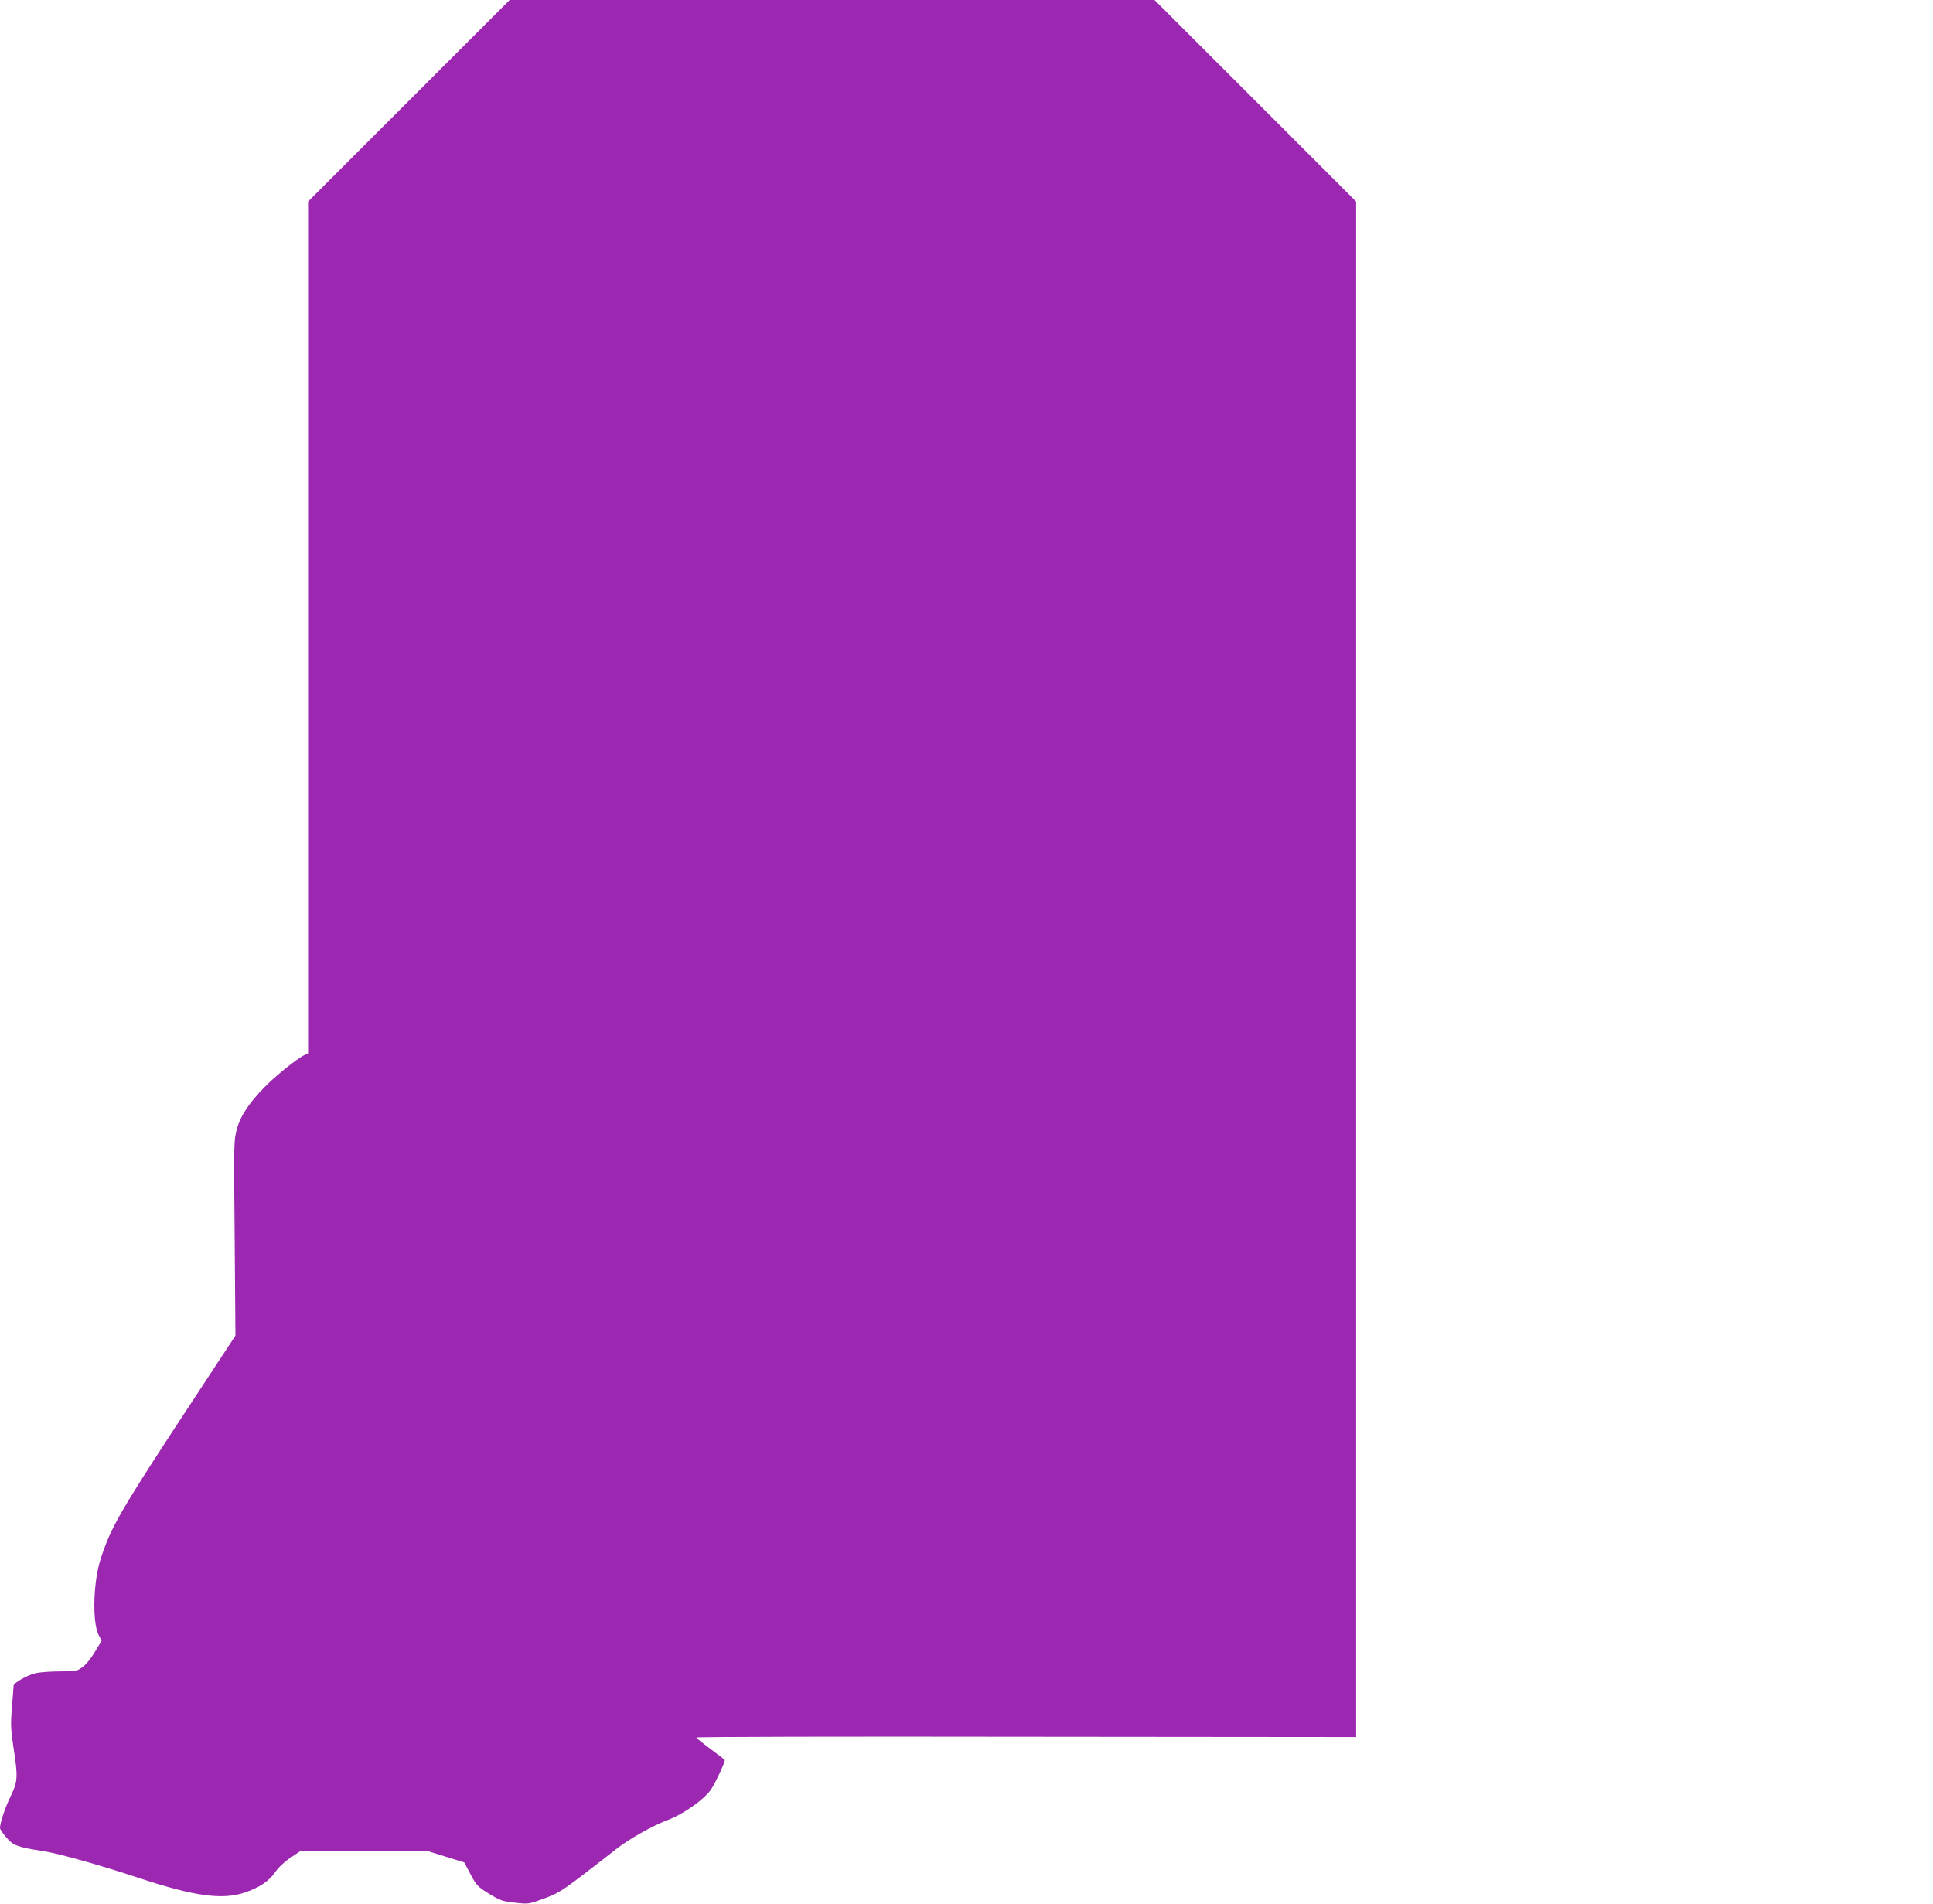
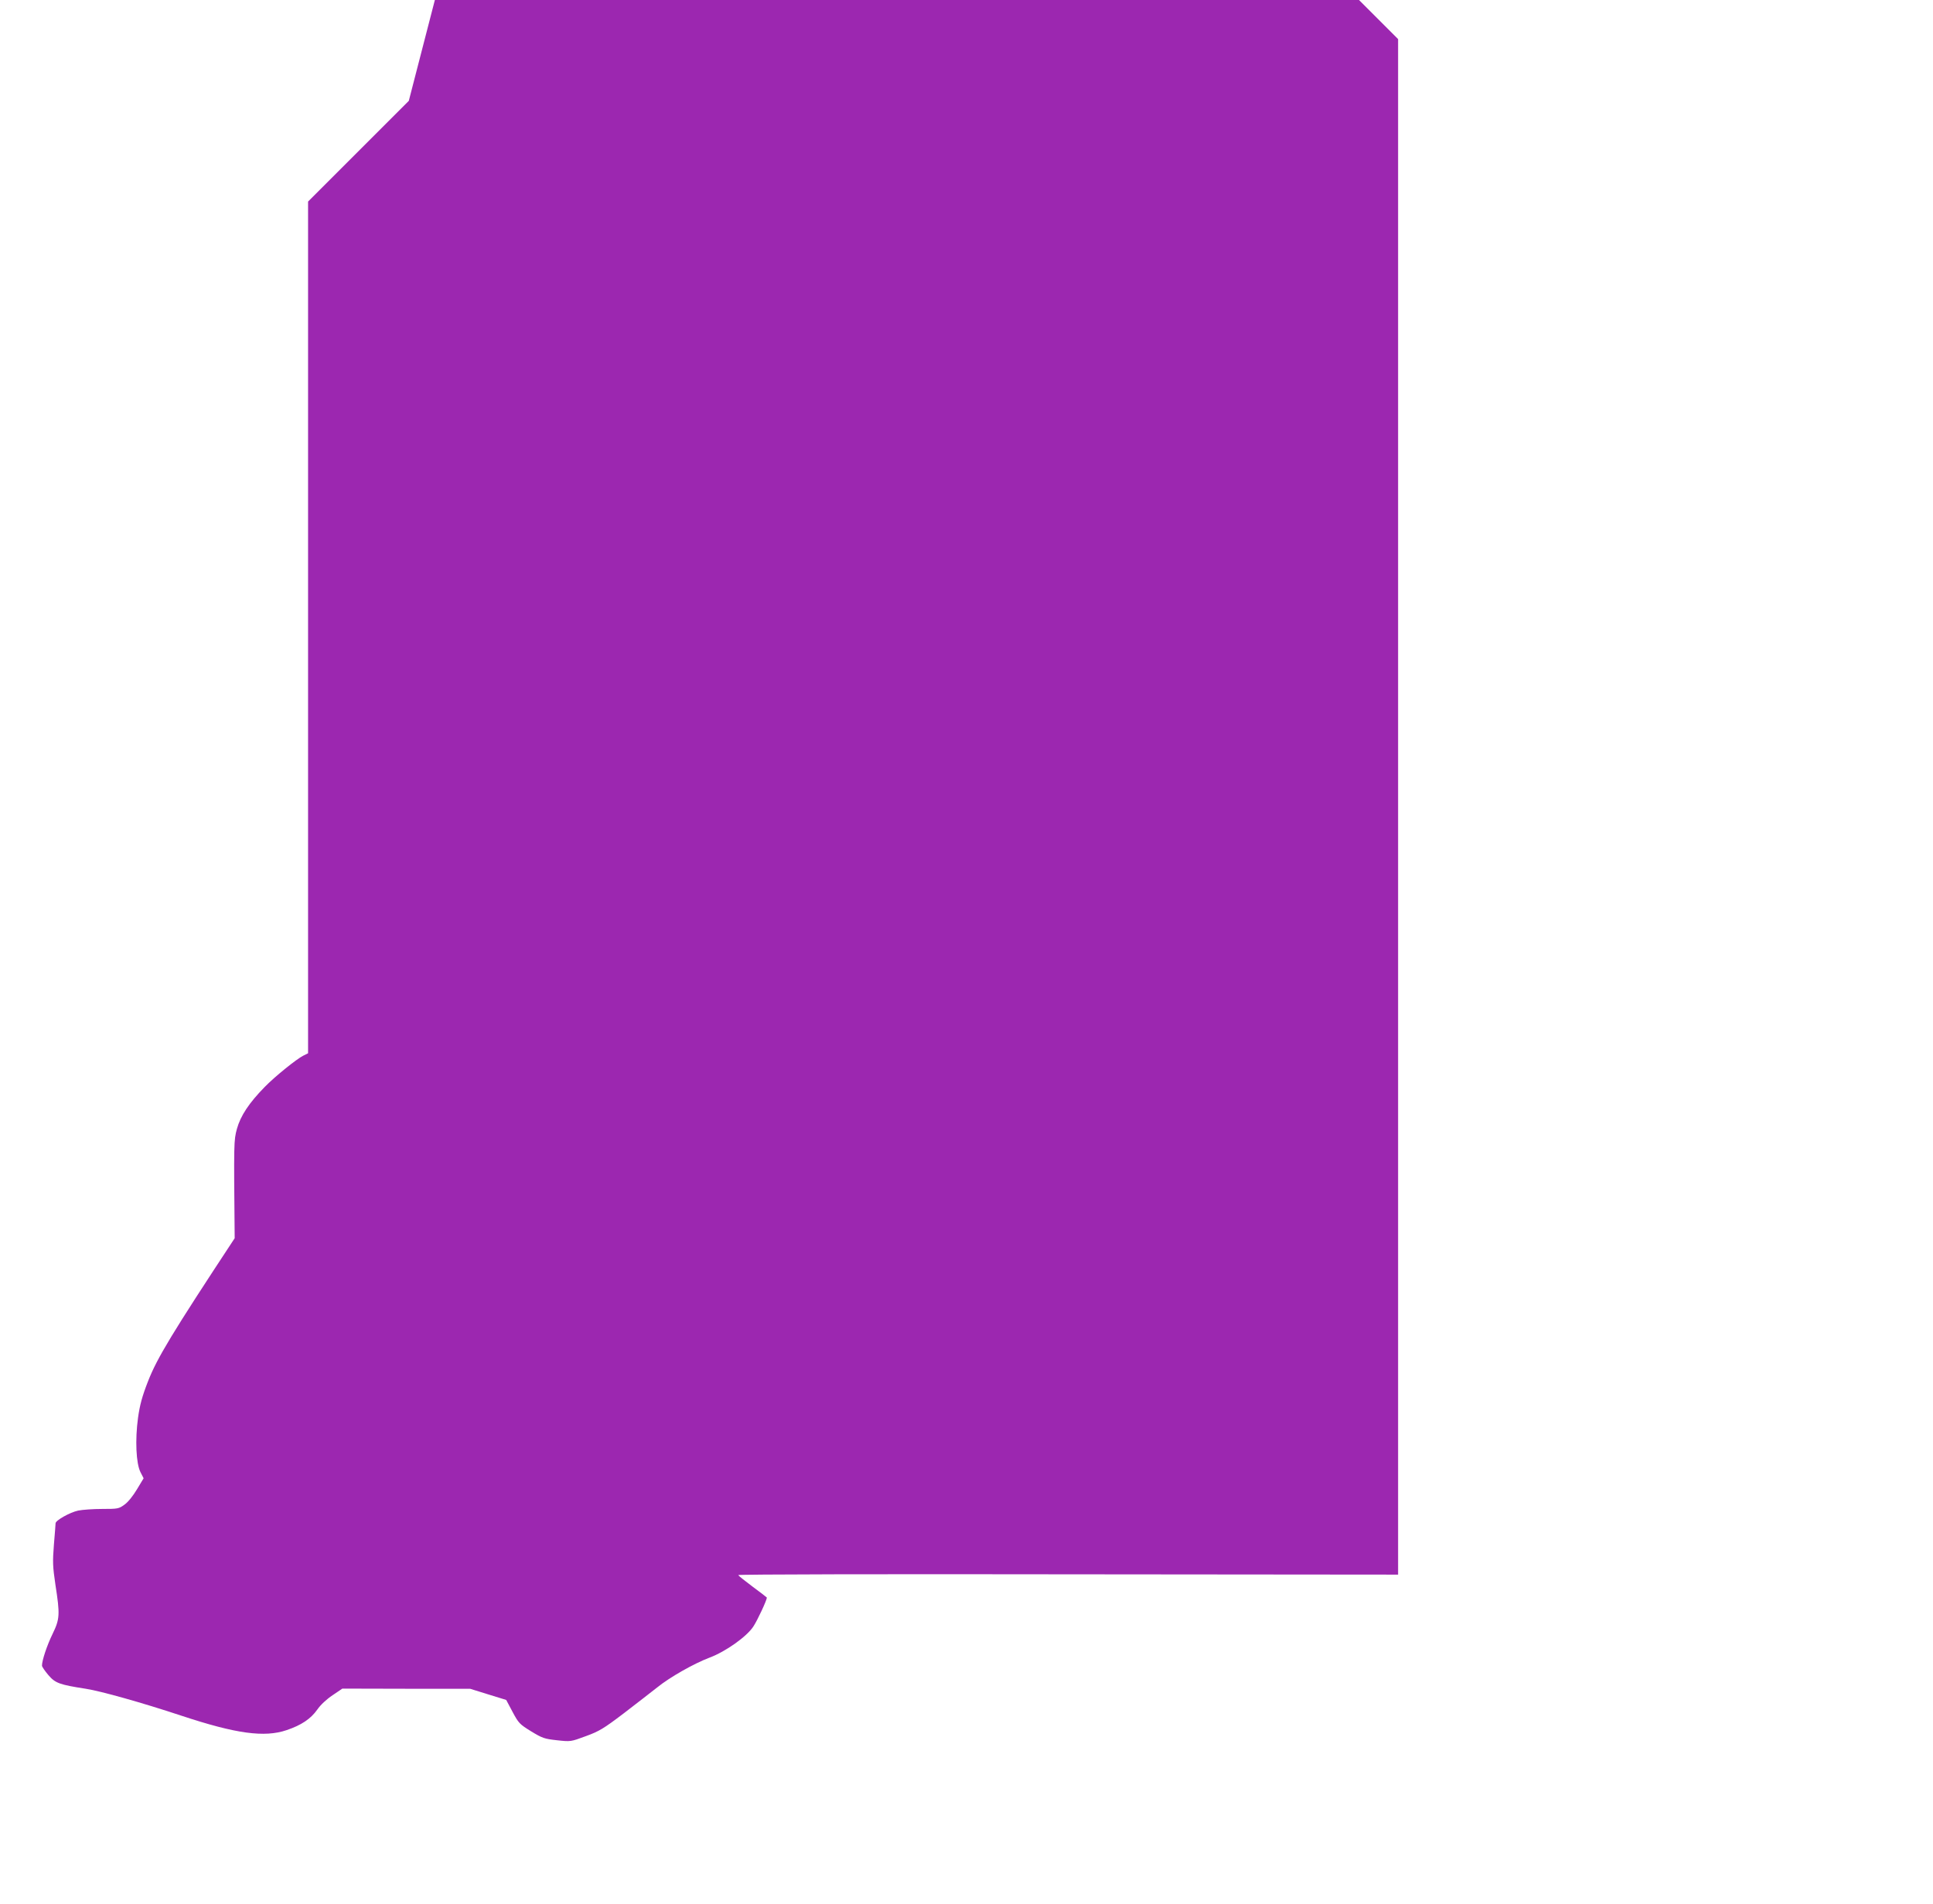
<svg xmlns="http://www.w3.org/2000/svg" version="1.0" width="1280pt" height="1261pt" viewBox="0 0 1280 1261" preserveAspectRatio="xMidYMid meet">
  <g transform="translate(0,1261) scale(0.1,-0.1)" fill="#9c27b0" stroke="none">
-     <path d="M2707 11942 l-667 -667 0 -2821 0 -2820 -32 -16 c-44 -22 -188 -138 -255 -207 -104 -106 -160 -191 -184 -277 -21 -78 -21 -85 -15 -725 l5 -645 -283 -431 c-416 -632 -513 -792 -574 -948 -39 -100 -54 -156 -66 -241 -20 -147 -13 -302 16 -360 l21 -41 -44 -73 c-25 -42 -59 -85 -82 -101 -38 -28 -45 -29 -148 -29 -59 0 -131 -5 -160 -11 -55 -12 -149 -65 -149 -84 0 -7 -5 -70 -11 -141 -9 -116 -8 -144 10 -266 31 -199 29 -227 -19 -326 -37 -76 -70 -175 -70 -210 0 -7 19 -35 42 -62 46 -54 74 -64 248 -91 98 -15 373 -92 635 -179 360 -119 548 -145 695 -95 98 33 160 75 203 136 21 31 62 69 101 95 l65 44 423 -1 423 0 119 -37 120 -37 42 -79 c40 -75 47 -82 123 -129 74 -45 88 -50 171 -59 91 -10 91 -10 191 27 88 32 118 50 251 151 83 64 183 141 222 172 84 68 243 158 346 197 107 40 248 140 291 207 27 41 89 174 89 191 0 1 -42 34 -94 72 -52 39 -95 73 -95 77 -1 5 982 7 2184 5 l2185 -2 0 5085 0 5085 -668 668 -667 667 -2135 0 -2135 0 -668 -668z" />
+     <path d="M2707 11942 l-667 -667 0 -2821 0 -2820 -32 -16 c-44 -22 -188 -138 -255 -207 -104 -106 -160 -191 -184 -277 -21 -78 -21 -85 -15 -725 c-416 -632 -513 -792 -574 -948 -39 -100 -54 -156 -66 -241 -20 -147 -13 -302 16 -360 l21 -41 -44 -73 c-25 -42 -59 -85 -82 -101 -38 -28 -45 -29 -148 -29 -59 0 -131 -5 -160 -11 -55 -12 -149 -65 -149 -84 0 -7 -5 -70 -11 -141 -9 -116 -8 -144 10 -266 31 -199 29 -227 -19 -326 -37 -76 -70 -175 -70 -210 0 -7 19 -35 42 -62 46 -54 74 -64 248 -91 98 -15 373 -92 635 -179 360 -119 548 -145 695 -95 98 33 160 75 203 136 21 31 62 69 101 95 l65 44 423 -1 423 0 119 -37 120 -37 42 -79 c40 -75 47 -82 123 -129 74 -45 88 -50 171 -59 91 -10 91 -10 191 27 88 32 118 50 251 151 83 64 183 141 222 172 84 68 243 158 346 197 107 40 248 140 291 207 27 41 89 174 89 191 0 1 -42 34 -94 72 -52 39 -95 73 -95 77 -1 5 982 7 2184 5 l2185 -2 0 5085 0 5085 -668 668 -667 667 -2135 0 -2135 0 -668 -668z" />
  </g>
</svg>